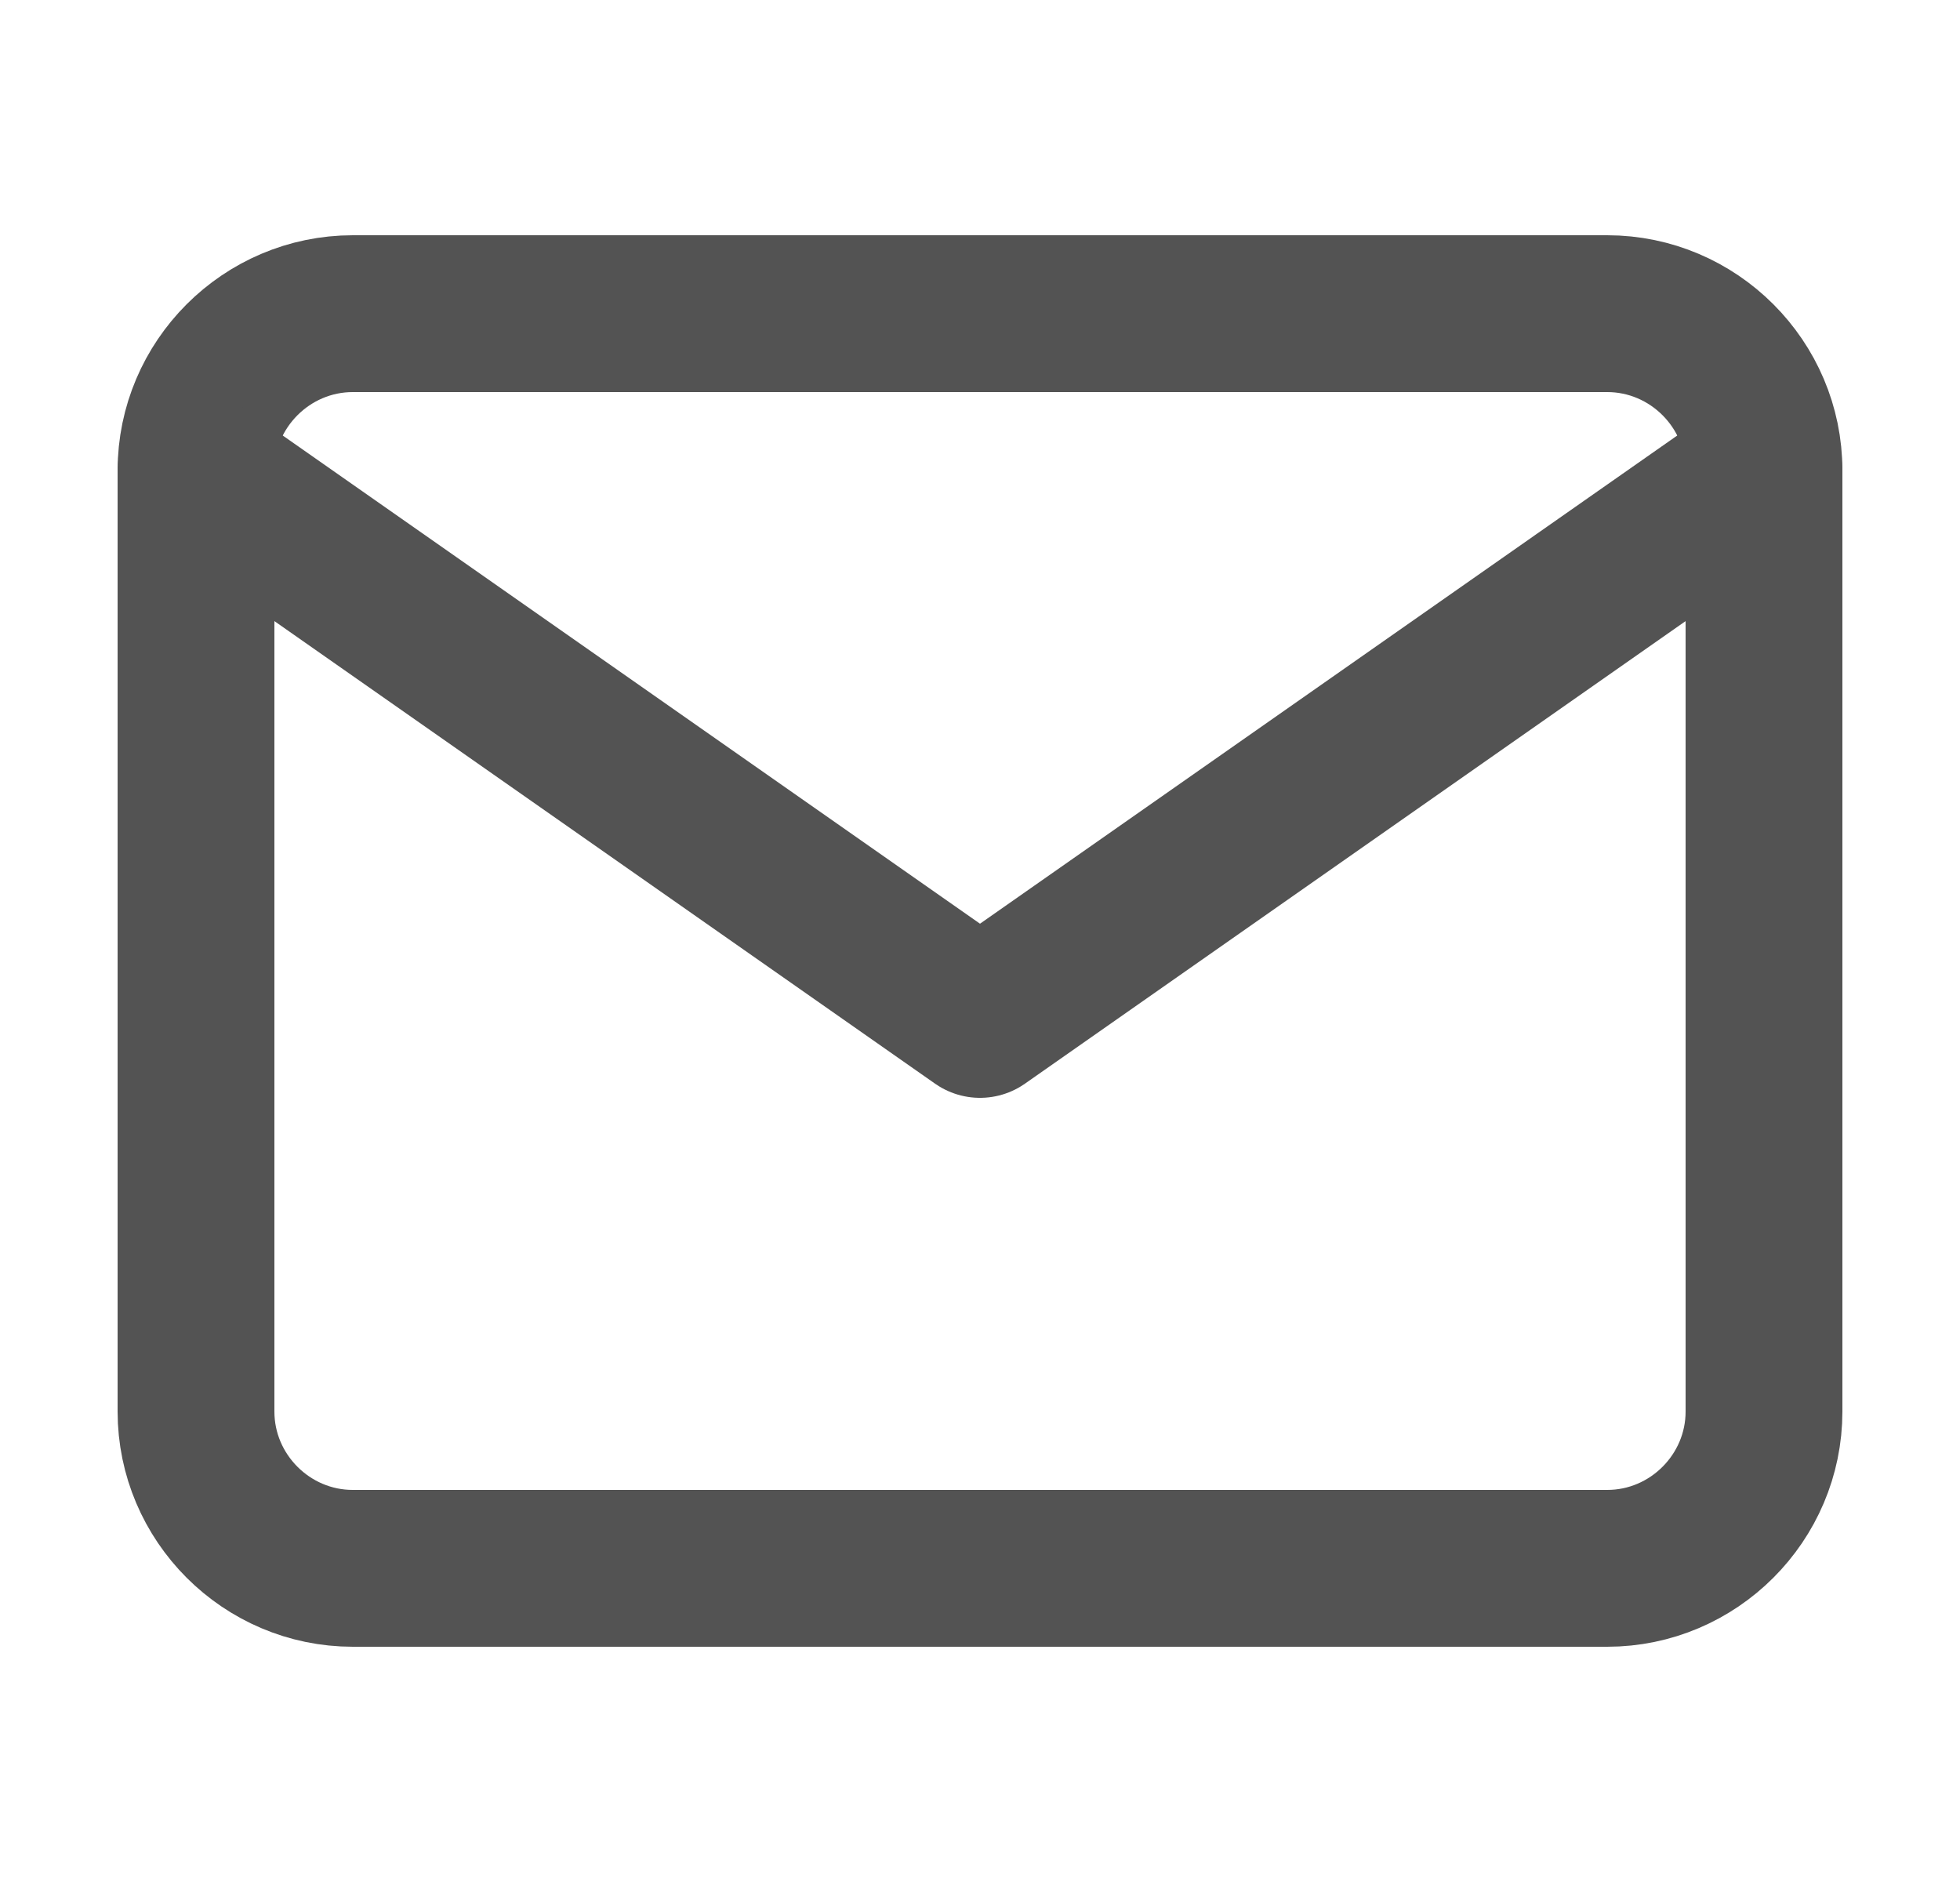
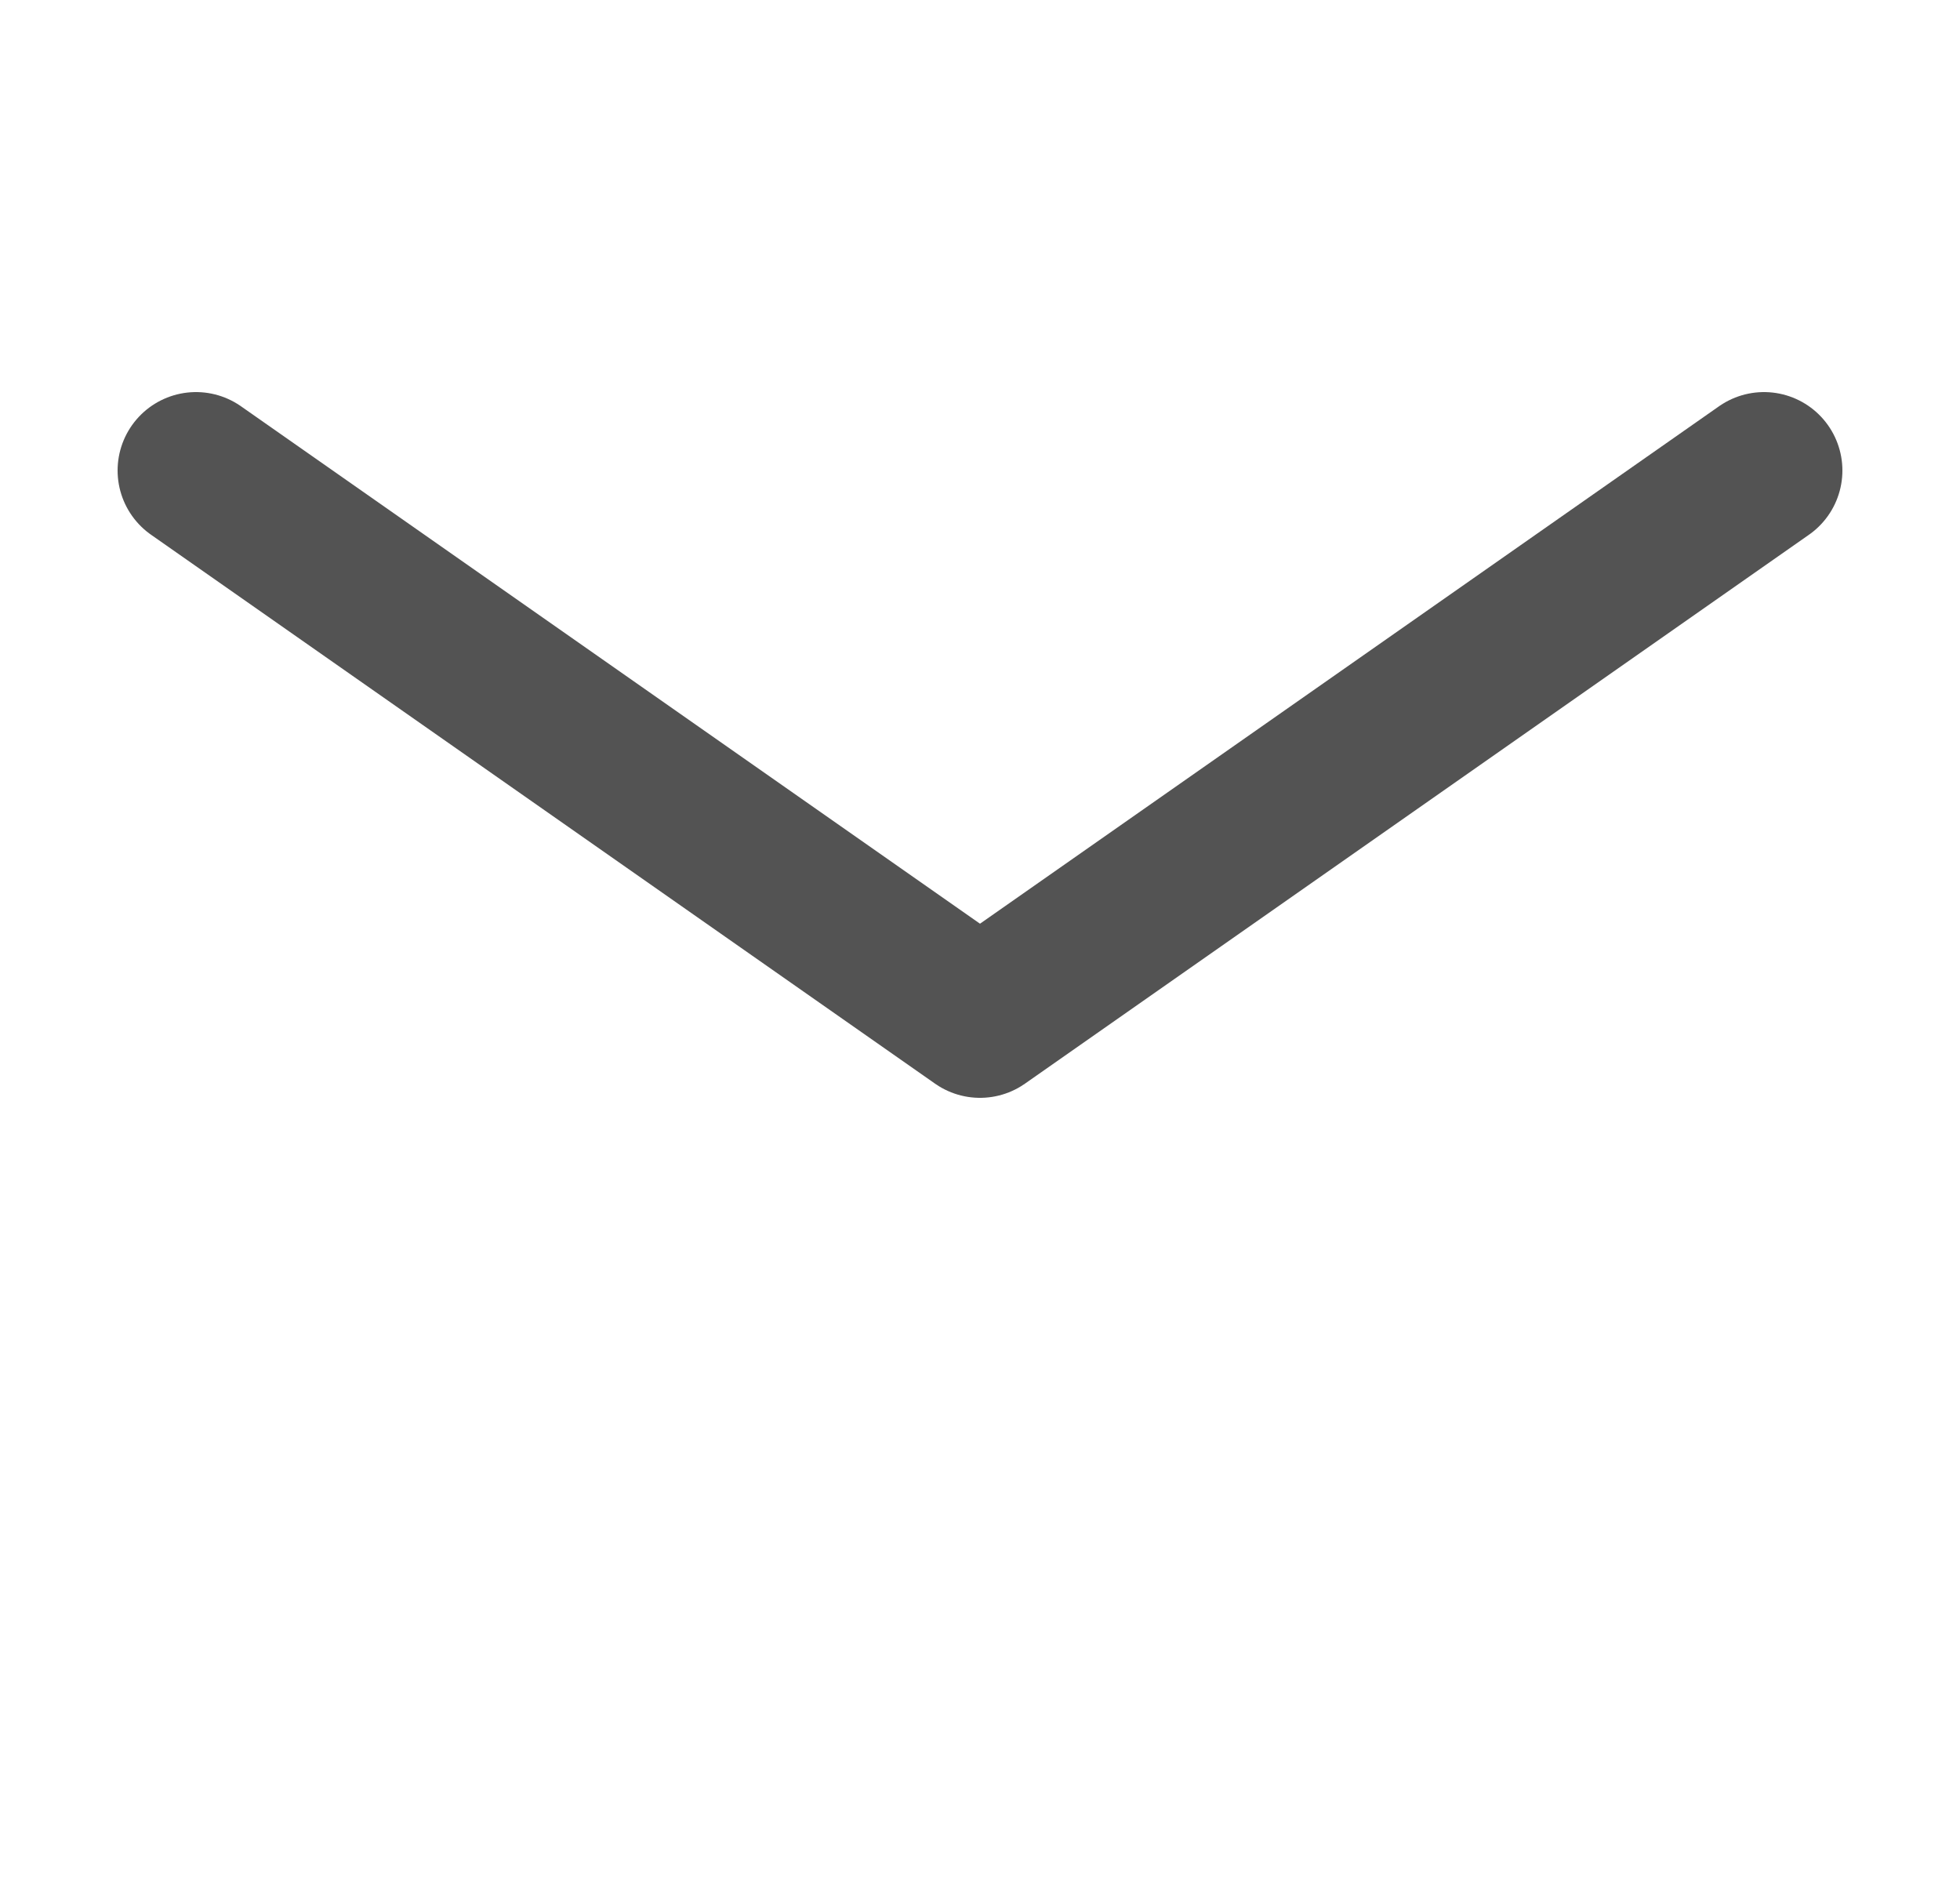
<svg xmlns="http://www.w3.org/2000/svg" width="25" height="24" viewBox="0 0 25 24" fill="none">
-   <path d="M4.5 4H20.5C21.6 4 22.5 4.9 22.5 6V18C22.5 19.1 21.6 20 20.5 20H4.5C3.4 20 2.5 19.1 2.5 18V6C2.5 4.9 3.4 4 4.5 4Z" stroke="#535353" stroke-width="2" stroke-linecap="round" stroke-linejoin="round" />
  <path d="M22.5 6L12.5 13L2.5 6" stroke="#535353" stroke-width="2" stroke-linecap="round" stroke-linejoin="round" />
</svg>